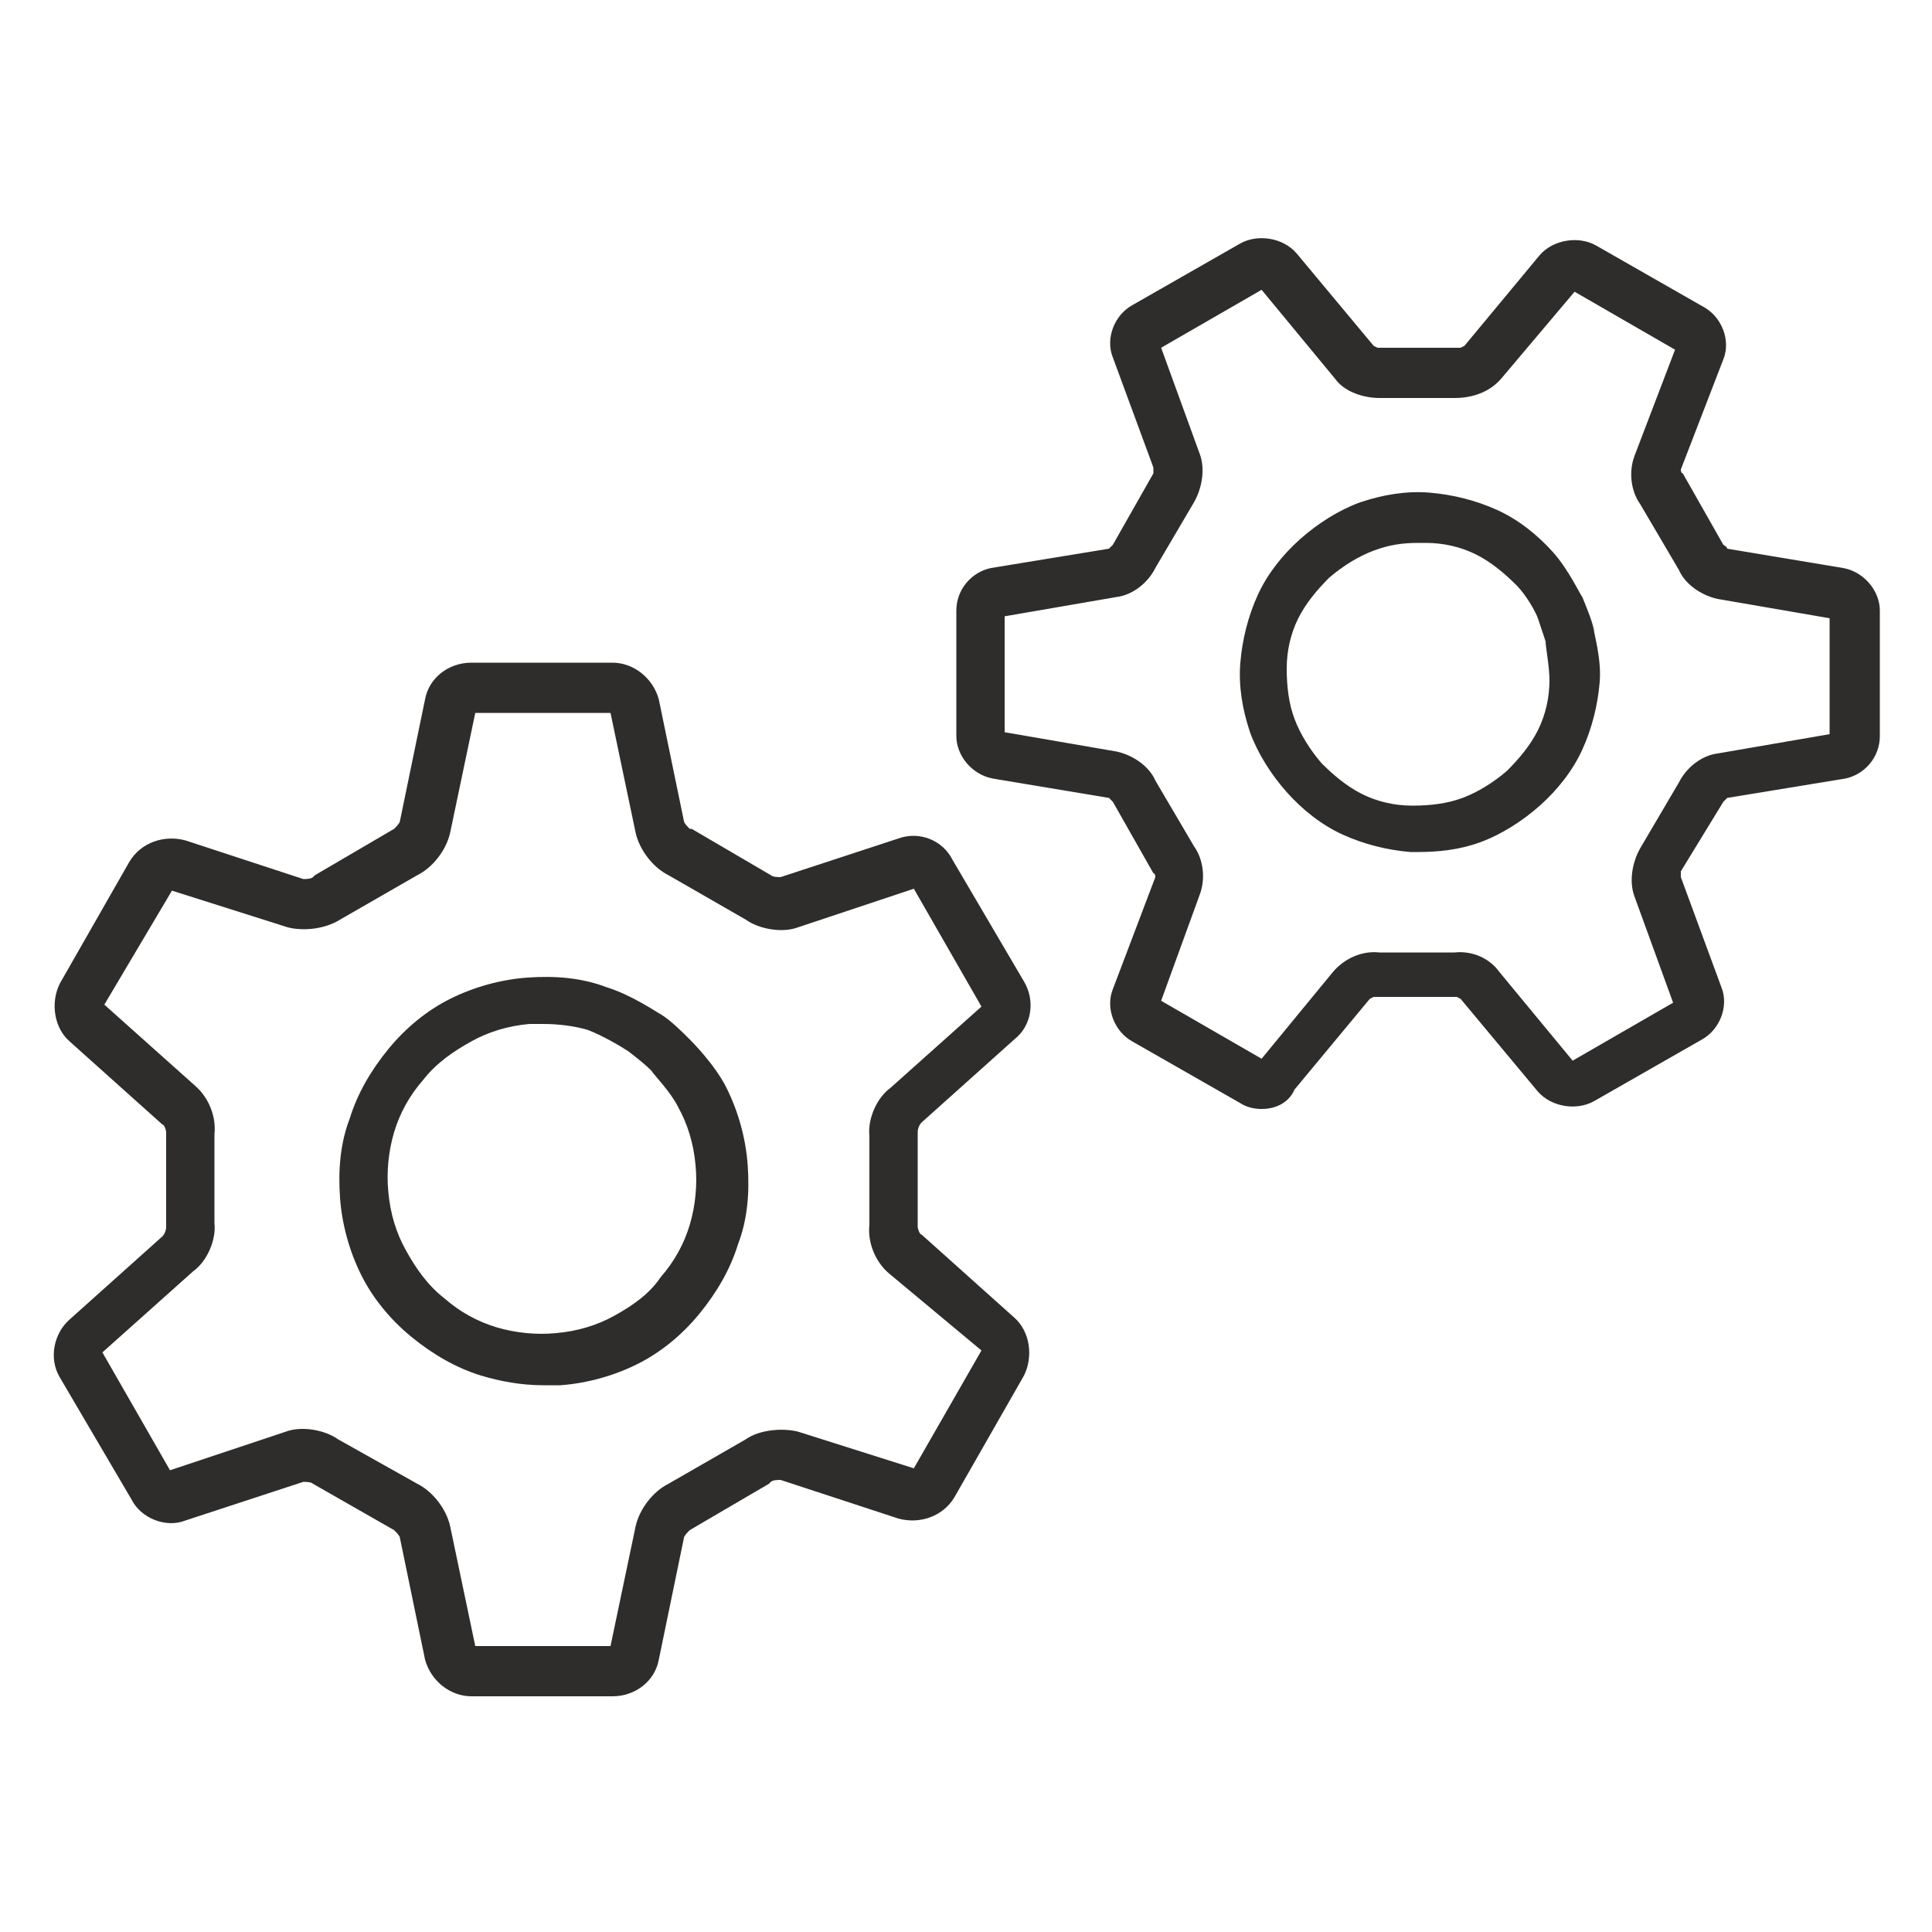
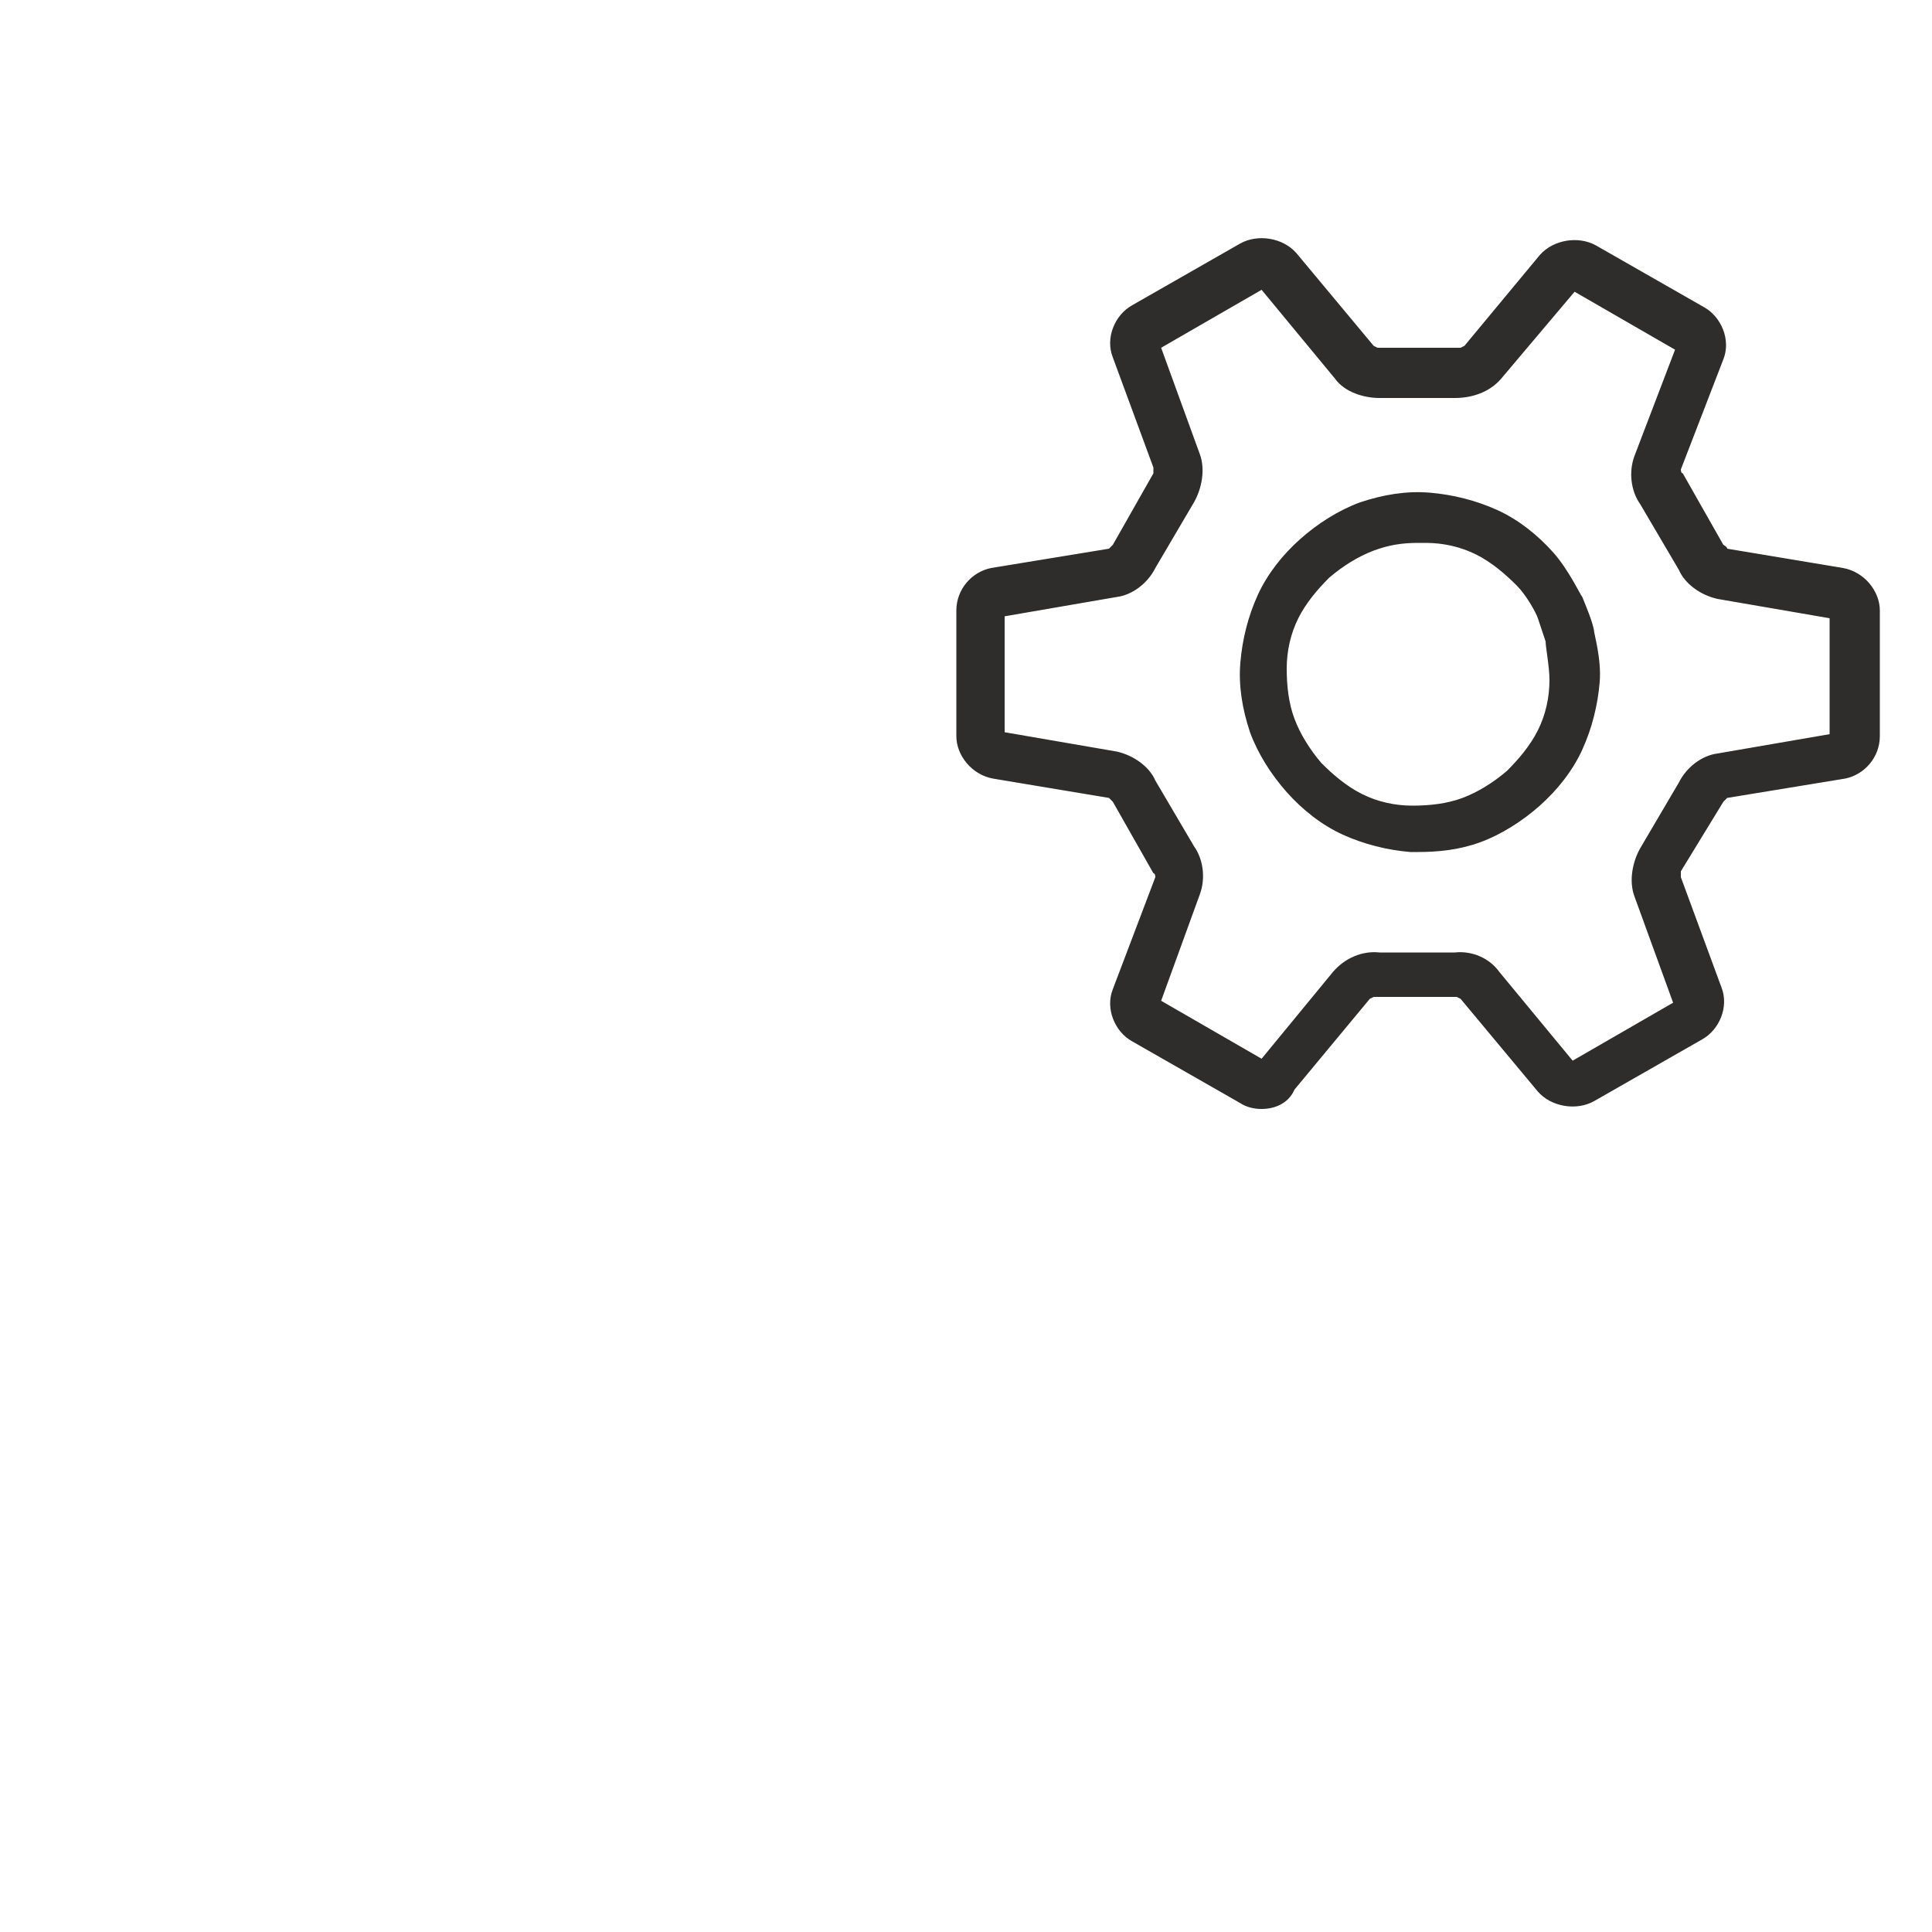
<svg xmlns="http://www.w3.org/2000/svg" version="1.1" id="icons" x="0px" y="0px" viewBox="0 0 100 100" style="enable-background:new 0 0 100 100;" xml:space="preserve">
  <g>
    <g>
      <g>
-         <path style="fill:#2E2D2C;" d="M24.4,87.8c-1.1,0-2.1-0.8-2.4-1.9l-1.3-6.3c0-0.1-0.2-0.3-0.3-0.4l-4.2-2.4     c-0.1-0.1-0.4-0.1-0.5-0.1l-6.1,2c-1,0.4-2.3-0.1-2.8-1.1l-3.7-6.3c-0.6-1-0.3-2.3,0.5-3l4.8-4.3c0.1-0.1,0.2-0.3,0.2-0.5l0-4.9     c0-0.1-0.1-0.4-0.2-0.4l-4.8-4.3c-0.8-0.7-1-2-0.5-3l3.6-6.3c0.6-1,1.8-1.4,2.9-1.1l6.1,2c0.1,0,0.4,0,0.5-0.1l0.1-0.1l4.1-2.4     c0.1-0.1,0.3-0.3,0.3-0.4l1.3-6.3c0.2-1.1,1.2-1.9,2.4-1.9l7.3,0c1.1,0,2.1,0.8,2.4,1.9l1.3,6.3c0,0.1,0.2,0.3,0.3,0.4l0.1,0     l4.1,2.4c0.1,0.1,0.4,0.1,0.5,0.1l6.1-2c1.1-0.4,2.3,0.1,2.8,1.1l3.7,6.3c0.6,1,0.4,2.3-0.5,3l-4.8,4.3c-0.1,0.1-0.2,0.3-0.2,0.5     l0,0.1l0,4.7l0,0.1c0,0.1,0.1,0.4,0.2,0.4l4.8,4.3c0.8,0.7,1,2,0.5,3l-3.6,6.3c-0.6,1-1.8,1.4-2.9,1.1l-6.1-2     c-0.1,0-0.4,0-0.5,0.1l-0.1,0.1l-4.1,2.4c-0.1,0.1-0.3,0.3-0.3,0.4l-1.3,6.3c-0.2,1.1-1.2,1.9-2.4,1.9L24.4,87.8z M31.5,85.3     C31.5,85.3,31.5,85.3,31.5,85.3L31.5,85.3z M24.6,85.3L24.6,85.3C24.6,85.3,24.6,85.3,24.6,85.3z M21.6,76.8     c0.8,0.4,1.5,1.3,1.7,2.2l1.3,6.2l7,0l1.3-6.2c0.2-0.9,0.9-1.8,1.7-2.2l4-2.3c0.7-0.5,1.9-0.6,2.7-0.4l6,1.9l3.5-6.1L46,65.9     c-0.7-0.6-1.1-1.6-1-2.5l0-4.6c-0.1-0.9,0.4-2,1.1-2.5l4.7-4.2l-3.5-6.1l-6,2c-0.8,0.3-2,0.1-2.7-0.4l-4-2.3     c-0.8-0.4-1.5-1.3-1.7-2.2l-1.3-6.2l-7,0l-1.3,6.2c-0.2,0.9-0.9,1.8-1.7,2.2l-4,2.3c-0.8,0.5-1.9,0.6-2.7,0.4l-6-1.9L5.4,52     l4.7,4.2c0.7,0.6,1.1,1.6,1,2.5l0,4.6c0.1,0.9-0.4,2-1.1,2.5l-4.7,4.2l3.5,6.1l6-2c0.8-0.3,2-0.1,2.7,0.4L21.6,76.8z M8.8,76.2     C8.8,76.2,8.8,76.2,8.8,76.2L8.8,76.2z M47.3,76.2L47.3,76.2C47.3,76.2,47.3,76.2,47.3,76.2z M50.8,70.2     C50.8,70.2,50.8,70.2,50.8,70.2L50.8,70.2z M5.3,70.2L5.3,70.2C5.3,70.2,5.3,70.2,5.3,70.2z M5.3,51.9L5.3,51.9     C5.3,51.9,5.3,51.9,5.3,51.9z M8.8,45.9C8.8,45.9,8.8,45.9,8.8,45.9L8.8,45.9z M47.4,45.9L47.4,45.9     C47.4,45.9,47.4,45.9,47.4,45.9z M31.5,36.8C31.5,36.8,31.5,36.8,31.5,36.8L31.5,36.8z M24.6,36.7L24.6,36.7     C24.6,36.8,24.6,36.8,24.6,36.7z M28.1,71.7c-1.1,0-2.2-0.2-3.2-0.5c-1.3-0.4-2.5-1.1-3.6-2c-1.1-0.9-2-2-2.6-3.2     c-0.6-1.2-1-2.6-1.1-4c-0.1-1.4,0-2.8,0.5-4.1c0.4-1.3,1.1-2.5,2-3.6c0.9-1.1,2-2,3.2-2.6c1.2-0.6,2.6-1,4-1.1     c1.4-0.1,2.8,0,4.1,0.5c1.3,0.4,2.6,1.3,2.8,1.4c0.5,0.3,1.1,0.9,1.5,1.3c0.1,0.1,1.3,1.3,1.9,2.5c0.6,1.2,1,2.6,1.1,4l0,0     c0.1,1.4,0,2.8-0.5,4.1c-0.4,1.3-1.1,2.5-2,3.6c-0.9,1.1-2,2-3.2,2.6c-1.2,0.6-2.6,1-4,1.1C28.7,71.7,28.4,71.7,28.1,71.7z      M28.1,53c-0.2,0-0.5,0-0.7,0c-1.1,0.1-2.1,0.4-3,0.9c-0.9,0.5-1.8,1.1-2.5,2c-0.7,0.8-1.2,1.7-1.5,2.7c-0.3,1-0.4,2.1-0.3,3.1     c0.1,1.1,0.4,2.1,0.9,3c0.5,0.9,1.1,1.8,2,2.5c0.8,0.7,1.7,1.2,2.7,1.5c1,0.3,2.1,0.4,3.1,0.3c1.1-0.1,2.1-0.4,3-0.9     c0.9-0.5,1.8-1.1,2.4-2c0.7-0.8,1.2-1.7,1.5-2.7c0.3-1,0.4-2.1,0.3-3.1c-0.1-1.1-0.4-2.1-0.9-3c-0.4-0.8-1.2-1.6-1.4-1.9     c-0.3-0.3-0.8-0.7-1.2-1c-0.3-0.2-1.3-0.8-2.1-1.1C29.7,53.1,28.9,53,28.1,53z" />
-       </g>
+         </g>
      <g>
        <path style="fill:#2E2D2C;" d="M65.3,57.4c-0.4,0-0.8-0.1-1.1-0.3l-5.6-3.2c-0.9-0.5-1.4-1.7-1-2.7l2.2-5.8c0,0,0-0.2-0.1-0.2     l-2.1-3.7c0,0-0.1-0.1-0.2-0.2l-6-1c-1.1-0.2-1.9-1.2-1.9-2.2l0-6.5c0-1.1,0.8-2,1.8-2.2l6.1-1c0,0,0.1-0.1,0.2-0.2l2.1-3.7     c0,0,0-0.2,0-0.3l-2.1-5.7c-0.4-1,0.1-2.2,1-2.7l5.6-3.2c0.9-0.5,2.2-0.3,2.9,0.5l4,4.8c0,0,0.2,0.1,0.2,0.1l4.2,0l0.1,0     c0,0,0.2-0.1,0.2-0.1l3.9-4.7c0.7-0.8,2-1,2.9-0.5l5.6,3.2c0.9,0.5,1.4,1.7,1,2.7L87,24.3c0,0,0,0.2,0.1,0.2l2.1,3.7     c0,0,0.2,0.1,0.2,0.2l6,1c1.1,0.2,1.9,1.2,1.9,2.2l0,6.5c0,1.1-0.8,2-1.8,2.2l-6.1,1c0,0-0.1,0.1-0.2,0.2L87,45.1     c0,0,0,0.2,0,0.3l2.1,5.7c0.4,1-0.1,2.2-1,2.7l-5.6,3.2c-0.9,0.5-2.2,0.3-2.9-0.5l-4-4.8c0,0-0.2-0.1-0.2-0.1l-4.2,0l-0.1,0     c0,0-0.2,0.1-0.2,0.1l-3.9,4.7C66.7,57.1,66,57.4,65.3,57.4z M65.5,54.9L65.5,54.9C65.5,54.9,65.5,54.9,65.5,54.9z M60.1,51.8     l5.2,3l3.7-4.5c0.6-0.7,1.5-1.1,2.4-1l3.9,0c0.9-0.1,1.8,0.3,2.3,1l3.8,4.6l5.2-3l-2-5.5c-0.3-0.8-0.1-1.8,0.3-2.5l2-3.4     c0.4-0.8,1.2-1.4,2-1.5l5.8-1l0-6l-5.8-1c-0.9-0.2-1.7-0.8-2-1.5l-2-3.4c-0.5-0.7-0.6-1.7-0.3-2.5l2.1-5.5l-5.2-3l-3.8,4.5     c-0.6,0.7-1.5,1-2.4,1l-3.9,0c-0.8,0-1.8-0.3-2.3-1l-3.8-4.6l-5.2,3l2,5.5c0.3,0.8,0.1,1.8-0.3,2.5l-2,3.4     c-0.4,0.8-1.2,1.4-2,1.5l-5.8,1l0,6l5.8,1c0.9,0.2,1.7,0.8,2,1.5l2,3.4c0.5,0.7,0.6,1.7,0.3,2.5L60.1,51.8z M73.4,44.1     c-0.1,0-0.3,0-0.4,0c-1.2-0.1-2.4-0.4-3.5-0.9c-1.1-0.5-2.1-1.3-2.9-2.2c-0.8-0.9-1.5-2-1.9-3.1c-0.4-1.2-0.6-2.4-0.5-3.6     c0.1-1.2,0.4-2.4,0.9-3.5c0.5-1.1,1.3-2.1,2.2-2.9c0.9-0.8,2-1.5,3.1-1.9c1.2-0.4,2.4-0.6,3.6-0.5c1.2,0.1,2.4,0.4,3.5,0.9     c1.1,0.5,2.1,1.3,2.9,2.2c0.8,0.9,1.4,2.2,1.5,2.3c0.2,0.5,0.5,1.2,0.6,1.7c0,0.2,0.4,1.5,0.3,2.7c-0.1,1.2-0.4,2.4-0.9,3.5     c-0.5,1.1-1.3,2.1-2.2,2.9c-0.9,0.8-2,1.5-3.1,1.9C75.5,44,74.4,44.1,73.4,44.1z M73.4,28.1c-0.8,0-1.5,0.1-2.3,0.4     c-0.8,0.3-1.6,0.8-2.3,1.4c-0.6,0.6-1.2,1.3-1.6,2.1c-0.4,0.8-0.6,1.7-0.6,2.6c0,0.9,0.1,1.8,0.4,2.6c0.3,0.8,0.8,1.6,1.4,2.3     c0.6,0.6,1.3,1.2,2.1,1.6c0.8,0.4,1.7,0.6,2.6,0.6c0.9,0,1.8-0.1,2.6-0.4c0.8-0.3,1.6-0.8,2.3-1.4c0.6-0.6,1.2-1.3,1.6-2.1v0     c0.4-0.8,0.6-1.7,0.6-2.6c0-0.7-0.2-1.7-0.2-2c-0.1-0.3-0.3-0.9-0.4-1.2c-0.1-0.3-0.6-1.2-1.1-1.7c-0.6-0.6-1.3-1.2-2.1-1.6     c-0.8-0.4-1.7-0.6-2.6-0.6C73.6,28.1,73.5,28.1,73.4,28.1z" />
      </g>
    </g>
  </g>
</svg>